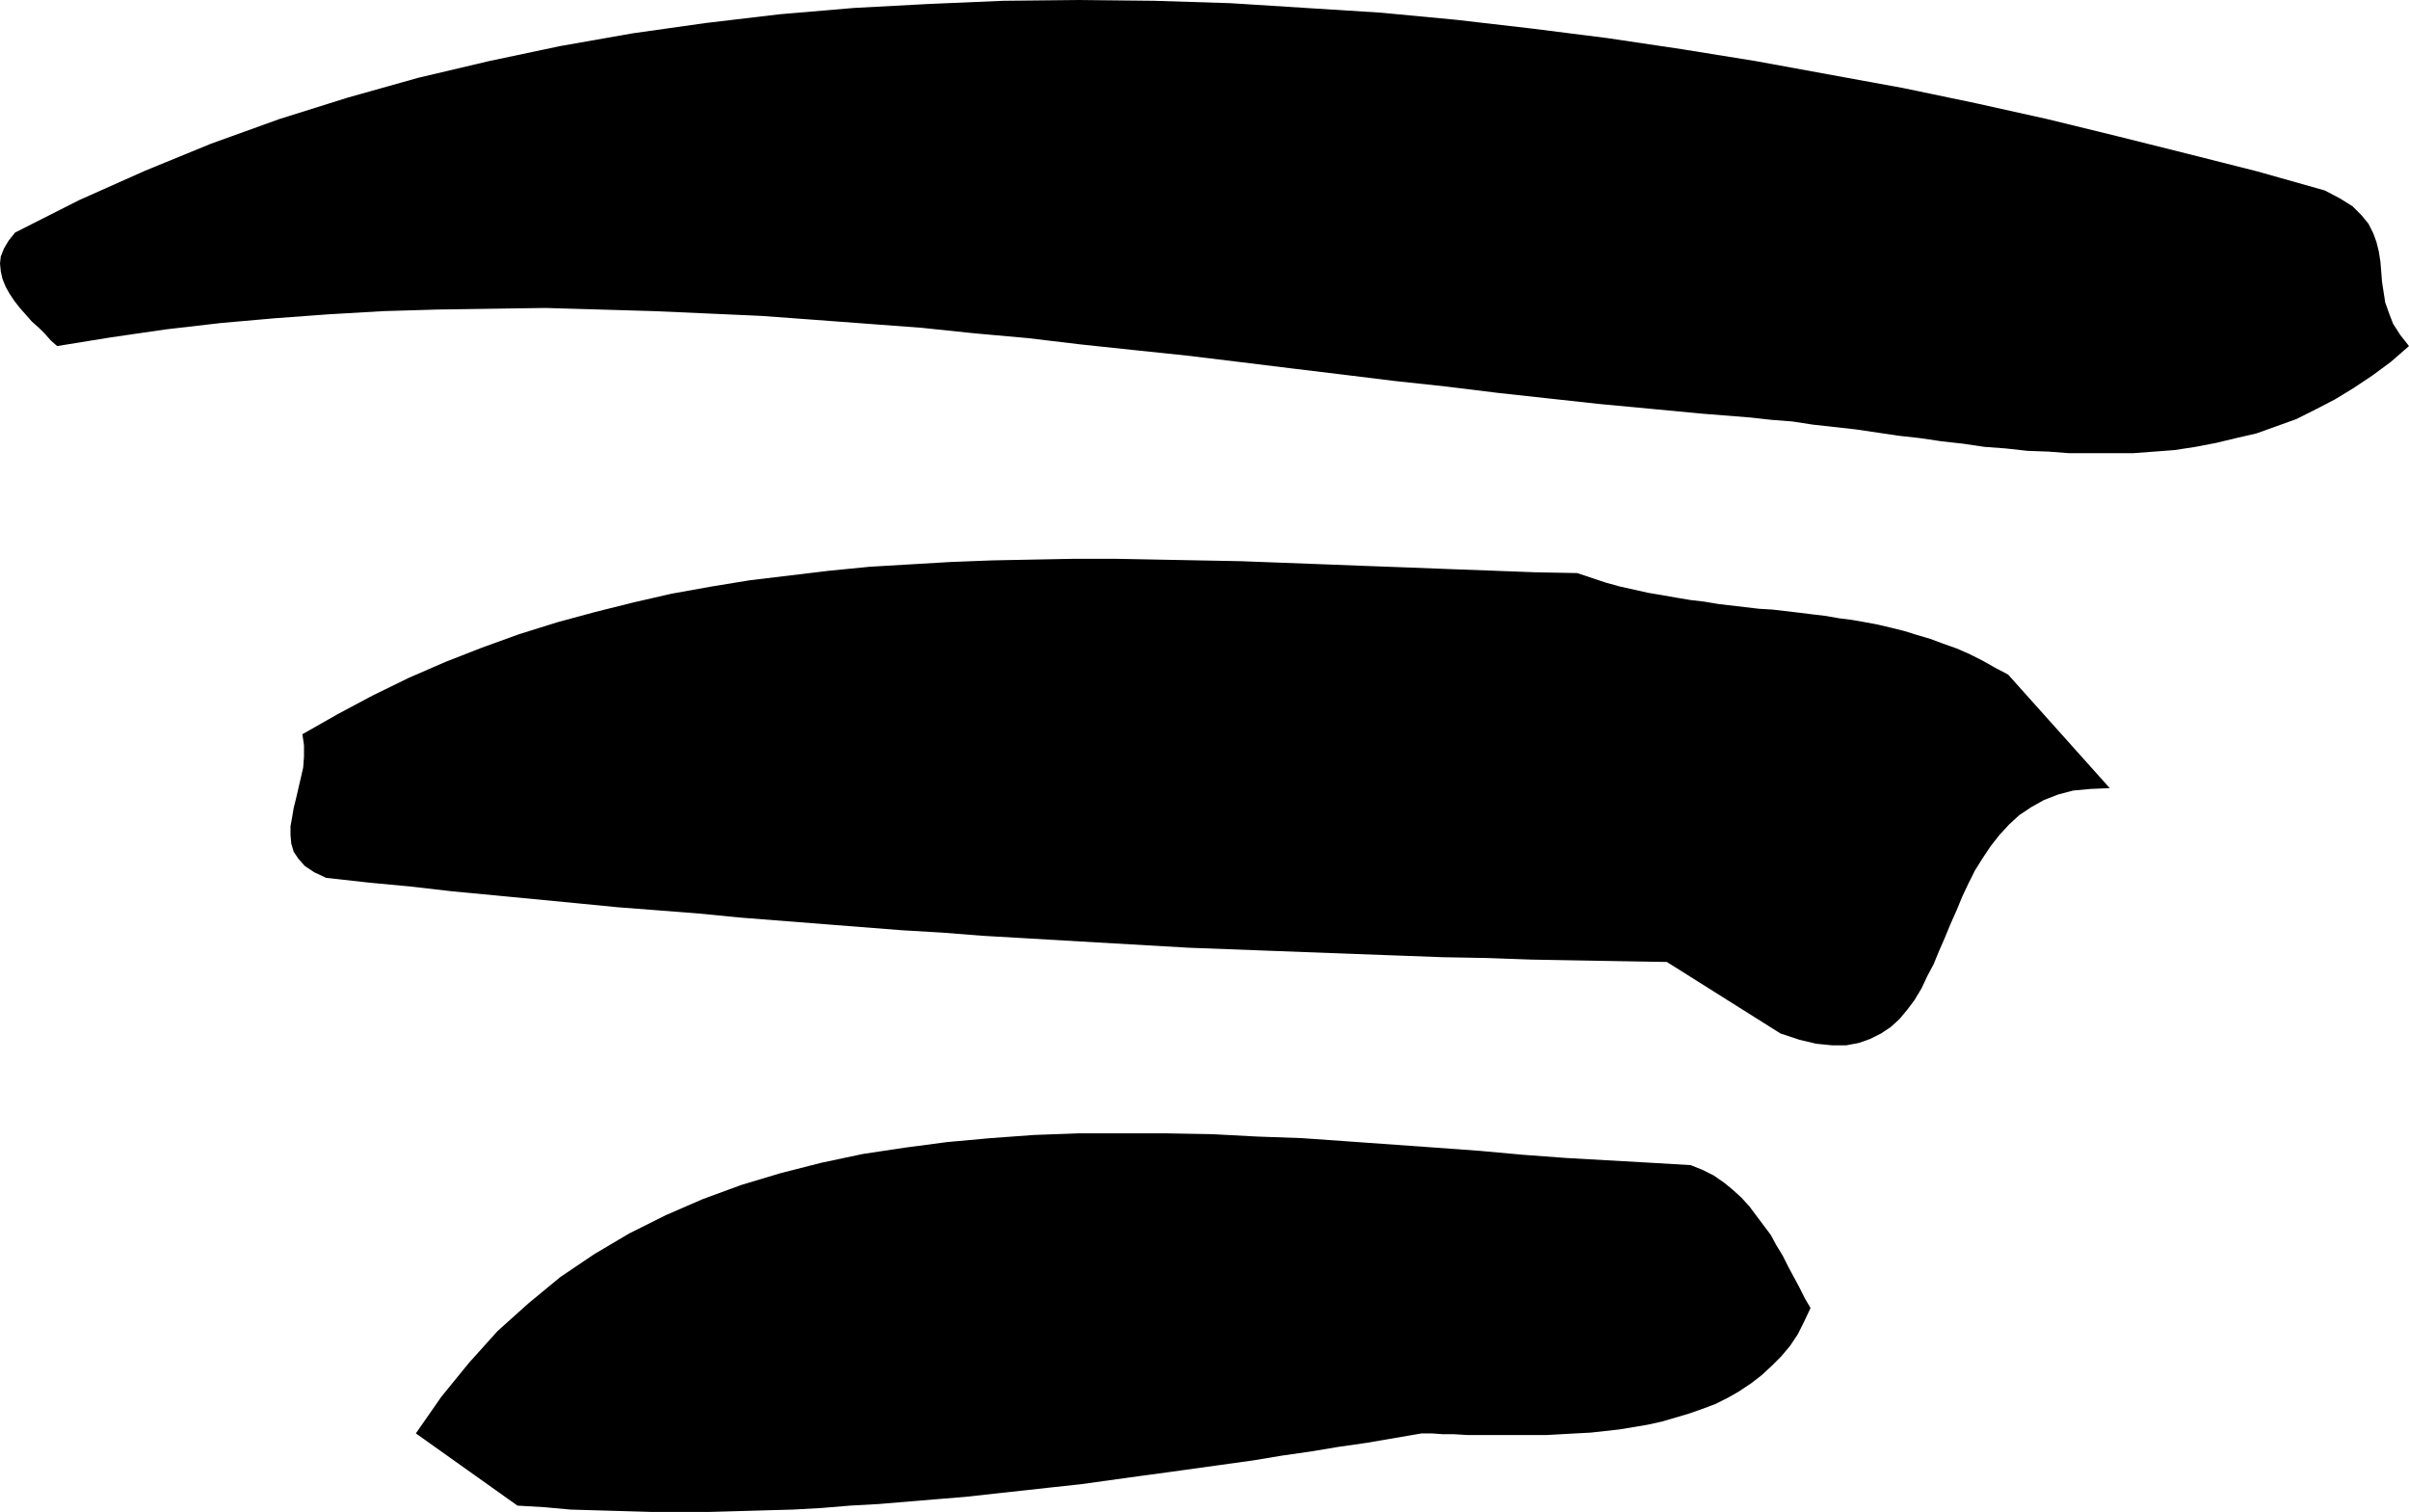
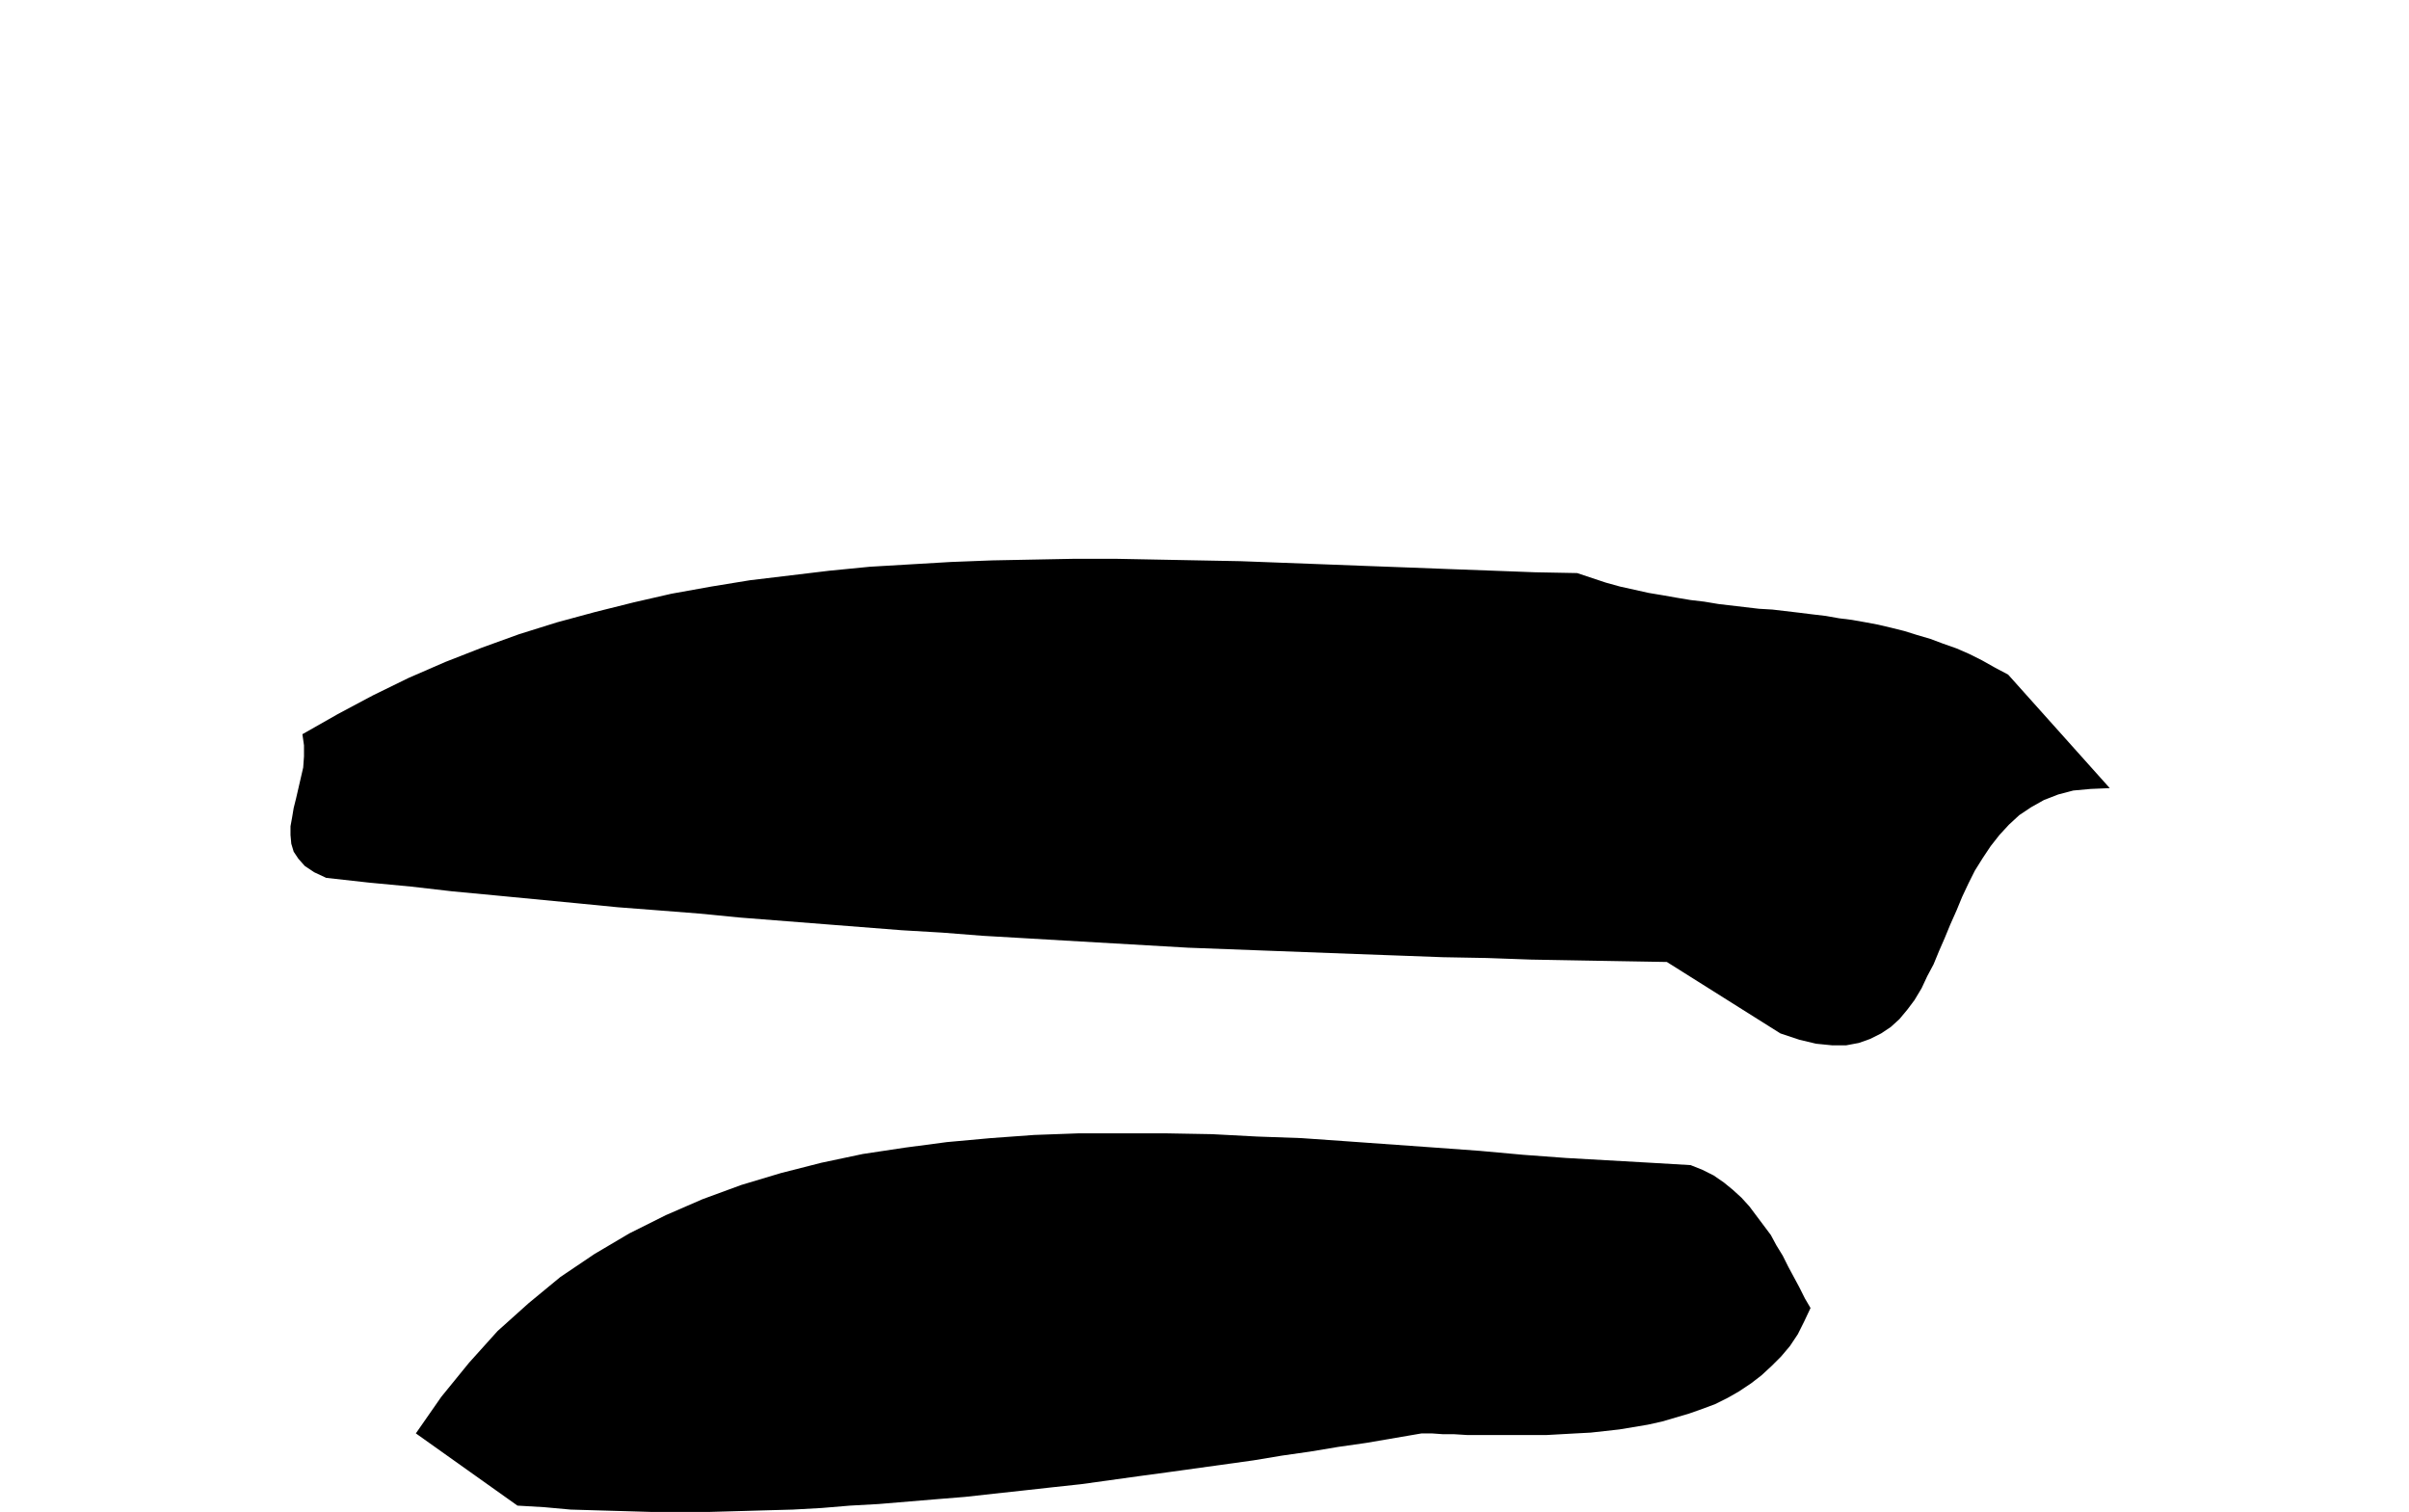
<svg xmlns="http://www.w3.org/2000/svg" xmlns:ns1="http://sodipodi.sourceforge.net/DTD/sodipodi-0.dtd" xmlns:ns2="http://www.inkscape.org/namespaces/inkscape" version="1.0" width="129.766mm" height="81.441mm" id="svg3" ns1:docname="Stroke 147.wmf">
  <ns1:namedview id="namedview3" pagecolor="#ffffff" bordercolor="#000000" borderopacity="0.25" ns2:showpageshadow="2" ns2:pageopacity="0.0" ns2:pagecheckerboard="0" ns2:deskcolor="#d1d1d1" ns2:document-units="mm" />
  <defs id="defs1">
    <pattern id="WMFhbasepattern" patternUnits="userSpaceOnUse" width="6" height="6" x="0" y="0" />
  </defs>
-   <path style="fill:#000000;fill-opacity:1;fill-rule:evenodd;stroke:none" d="m 473.326,38.779 3.07,1.616 2.586,1.616 1.778,1.777 1.454,1.777 0.97,1.939 0.646,1.777 0.485,1.939 0.323,2.101 0.162,1.939 0.162,2.101 0.323,2.101 0.323,2.101 0.808,2.262 0.808,2.101 1.454,2.262 1.778,2.262 -3.717,3.232 -3.717,2.747 -3.878,2.585 -3.717,2.262 -4.04,2.101 -3.878,1.939 -4.04,1.454 -4.04,1.454 -4.202,0.969 -4.04,0.969 -4.202,0.808 -4.202,0.646 -4.202,0.323 -4.363,0.323 h -4.202 -4.363 -4.363 l -4.202,-0.323 -4.363,-0.162 -4.363,-0.485 -4.363,-0.323 -4.363,-0.646 -4.363,-0.485 -4.363,-0.646 -4.363,-0.485 -4.363,-0.646 -4.363,-0.646 -4.363,-0.485 -4.363,-0.485 -4.202,-0.646 -4.202,-0.323 L 356.328,84.991 346.147,84.183 335.966,83.213 325.624,82.244 315.281,81.113 304.939,79.982 294.435,78.689 283.931,77.558 273.427,76.265 262.761,74.973 252.257,73.68 241.592,72.387 230.765,71.256 220.099,70.125 209.272,68.833 198.445,67.863 187.617,66.732 176.79,65.924 165.963,65.116 154.974,64.309 144.147,63.824 133.158,63.339 122.169,63.016 111.019,62.693 100.03,62.854 89.041,63.016 78.053,63.339 66.902,63.985 55.914,64.793 44.925,65.763 33.774,67.055 22.624,68.671 11.635,70.449 10.342,69.317 9.211,68.025 7.918,66.732 6.464,65.44 5.333,64.147 4.04,62.693 2.909,61.239 1.939,59.784 1.131,58.33 0.485,56.714 0.162,55.26 0,53.644 0.162,52.19 0.808,50.574 1.778,48.958 3.07,47.343 16.16,40.718 29.573,34.74 42.986,29.246 56.883,24.237 70.781,19.874 85.163,15.835 99.545,12.442 114.089,9.372 128.795,6.786 143.662,4.686 158.691,2.908 173.881,1.616 189.072,0.808 204.262,0.162 219.614,0 l 15.352,0.162 15.514,0.485 15.352,0.969 15.352,0.969 15.352,1.454 15.352,1.777 15.352,1.939 15.19,2.262 15.029,2.424 15.029,2.747 15.029,2.747 14.706,3.07 14.544,3.232 14.544,3.555 14.221,3.555 14.059,3.555 z" id="path1" />
  <path style="fill:#000000;fill-opacity:1;fill-rule:evenodd;stroke:none" d="m 408.848,137.342 20.685,23.106 -3.878,0.162 -3.555,0.323 -3.07,0.808 -2.909,1.131 -2.586,1.454 -2.424,1.616 -2.101,1.939 -1.939,2.101 -1.778,2.262 -1.616,2.424 -1.616,2.585 -1.293,2.585 -1.293,2.747 -1.131,2.747 -1.293,2.908 -1.131,2.747 -1.131,2.585 -1.131,2.747 -1.293,2.424 -1.131,2.424 -1.454,2.424 -1.454,1.939 -1.616,1.939 -1.778,1.616 -1.939,1.293 -2.262,1.131 -2.262,0.808 -2.586,0.485 h -2.909 l -3.232,-0.323 -3.394,-0.808 -3.878,-1.293 -23.109,-14.542 -9.373,-0.162 -9.211,-0.162 -9.05,-0.162 -9.05,-0.323 -8.888,-0.162 -8.726,-0.323 -8.888,-0.323 -8.565,-0.323 -8.565,-0.323 -8.565,-0.323 -8.565,-0.323 -8.403,-0.485 -8.403,-0.485 -8.403,-0.485 -8.242,-0.485 -8.403,-0.485 -8.242,-0.646 -8.242,-0.485 -8.242,-0.646 -8.242,-0.646 -8.242,-0.646 -8.242,-0.646 -8.242,-0.808 -8.242,-0.646 -8.403,-0.646 -8.242,-0.808 -8.403,-0.808 -8.403,-0.808 -8.565,-0.808 -8.403,-0.969 -8.565,-0.808 -8.726,-0.969 -2.424,-1.131 -1.939,-1.293 -1.293,-1.454 -0.97,-1.454 -0.485,-1.616 -0.162,-1.777 v -1.777 l 0.323,-1.777 0.323,-1.939 0.485,-1.939 0.485,-2.101 0.485,-2.101 0.485,-2.101 0.162,-2.262 v -2.262 l -0.323,-2.262 7.11,-4.039 7.272,-3.878 7.272,-3.555 7.434,-3.232 7.434,-2.908 7.595,-2.747 7.757,-2.424 7.757,-2.101 7.757,-1.939 7.757,-1.777 8.08,-1.454 7.918,-1.293 8.08,-0.969 8.08,-0.969 8.242,-0.808 8.242,-0.485 8.242,-0.485 8.403,-0.323 8.242,-0.162 8.403,-0.162 h 8.565 l 8.403,0.162 8.403,0.162 8.565,0.162 8.565,0.323 8.565,0.323 8.403,0.323 8.726,0.323 8.403,0.323 8.726,0.323 8.565,0.323 8.565,0.162 2.909,0.969 2.909,0.969 2.909,0.808 2.909,0.646 2.909,0.646 2.909,0.485 2.747,0.485 2.909,0.485 2.747,0.323 2.909,0.485 2.747,0.323 2.747,0.323 2.747,0.323 2.747,0.162 2.747,0.323 2.747,0.323 2.586,0.323 2.747,0.323 2.747,0.485 2.586,0.323 2.747,0.485 2.586,0.485 2.747,0.646 2.586,0.646 2.586,0.808 2.747,0.808 2.586,0.969 2.747,0.969 2.586,1.131 2.586,1.293 2.586,1.454 z" id="path2" />
  <path style="fill:#000000;fill-opacity:1;fill-rule:evenodd;stroke:none" d="m 368.609,266.282 -1.293,2.747 -1.293,2.585 -1.616,2.424 -1.778,2.101 -1.939,1.939 -2.101,1.939 -2.101,1.616 -2.424,1.616 -2.262,1.293 -2.586,1.293 -2.586,0.969 -2.747,0.969 -2.747,0.808 -2.747,0.808 -2.909,0.646 -2.909,0.485 -2.909,0.485 -2.909,0.323 -2.909,0.323 -3.07,0.162 -2.909,0.162 -2.909,0.162 h -2.909 -2.747 -2.747 -2.747 -2.747 -2.424 l -2.586,-0.162 h -2.262 l -2.262,-0.162 h -2.101 l -5.656,0.969 -5.656,0.969 -5.656,0.808 -5.818,0.969 -5.656,0.808 -5.818,0.969 -5.818,0.808 -5.818,0.808 -5.818,0.808 -5.979,0.808 -5.818,0.808 -5.818,0.808 -5.979,0.646 -5.818,0.646 -5.979,0.646 -5.818,0.646 -5.979,0.485 -5.818,0.485 -5.818,0.485 -5.818,0.323 -5.818,0.485 -5.818,0.323 -5.818,0.162 -5.656,0.162 -5.818,0.162 h -5.656 -5.656 l -5.494,-0.162 -5.656,-0.162 -5.494,-0.162 -5.333,-0.485 -5.494,-0.323 -20.685,-14.704 5.171,-7.433 5.656,-6.948 5.818,-6.463 6.302,-5.655 6.464,-5.332 6.949,-4.686 7.11,-4.201 7.434,-3.716 7.434,-3.232 7.918,-2.908 8.08,-2.424 8.242,-2.101 8.403,-1.777 8.565,-1.293 8.565,-1.131 8.888,-0.808 8.888,-0.646 8.888,-0.323 h 9.05 9.211 l 9.05,0.162 9.211,0.485 9.05,0.323 9.211,0.646 9.05,0.646 9.05,0.646 8.888,0.646 8.888,0.808 8.726,0.646 8.565,0.485 8.565,0.485 8.242,0.485 2.424,0.969 2.262,1.131 2.101,1.454 1.778,1.454 1.778,1.616 1.616,1.777 1.454,1.939 1.454,1.939 1.454,1.939 1.131,2.101 1.293,2.101 1.131,2.262 1.131,2.101 1.131,2.101 1.131,2.262 z" id="path3" />
</svg>